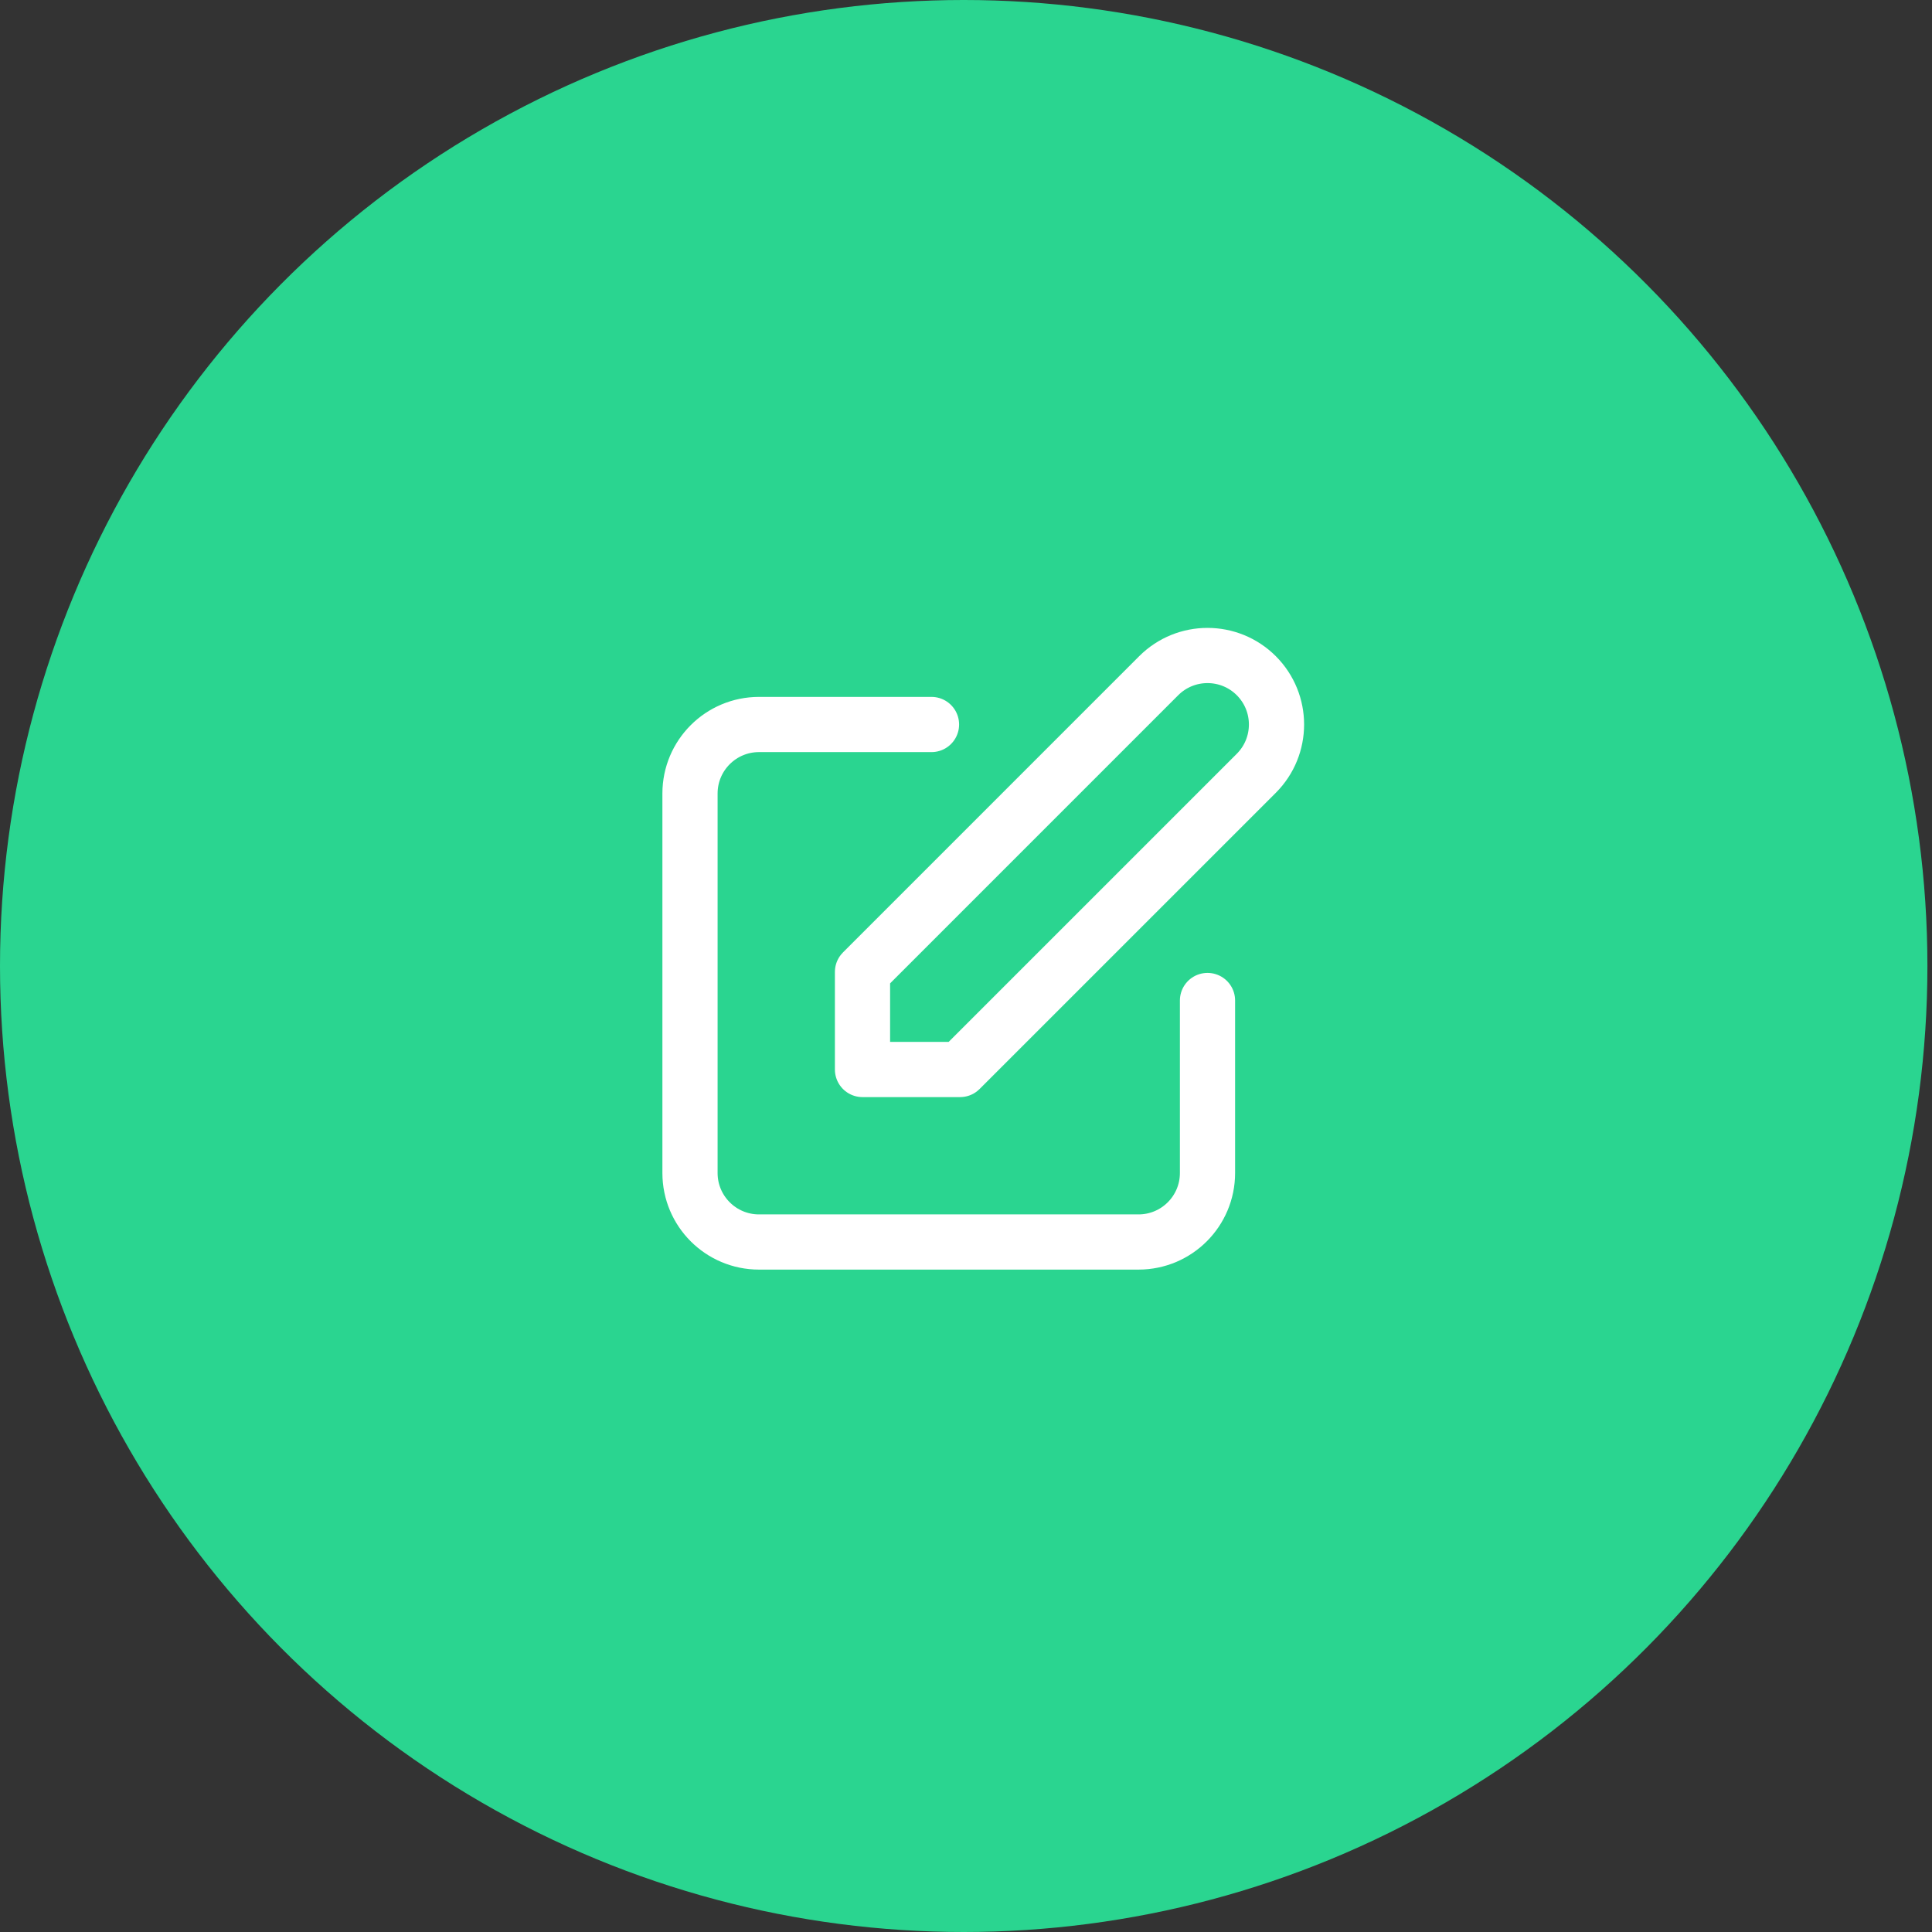
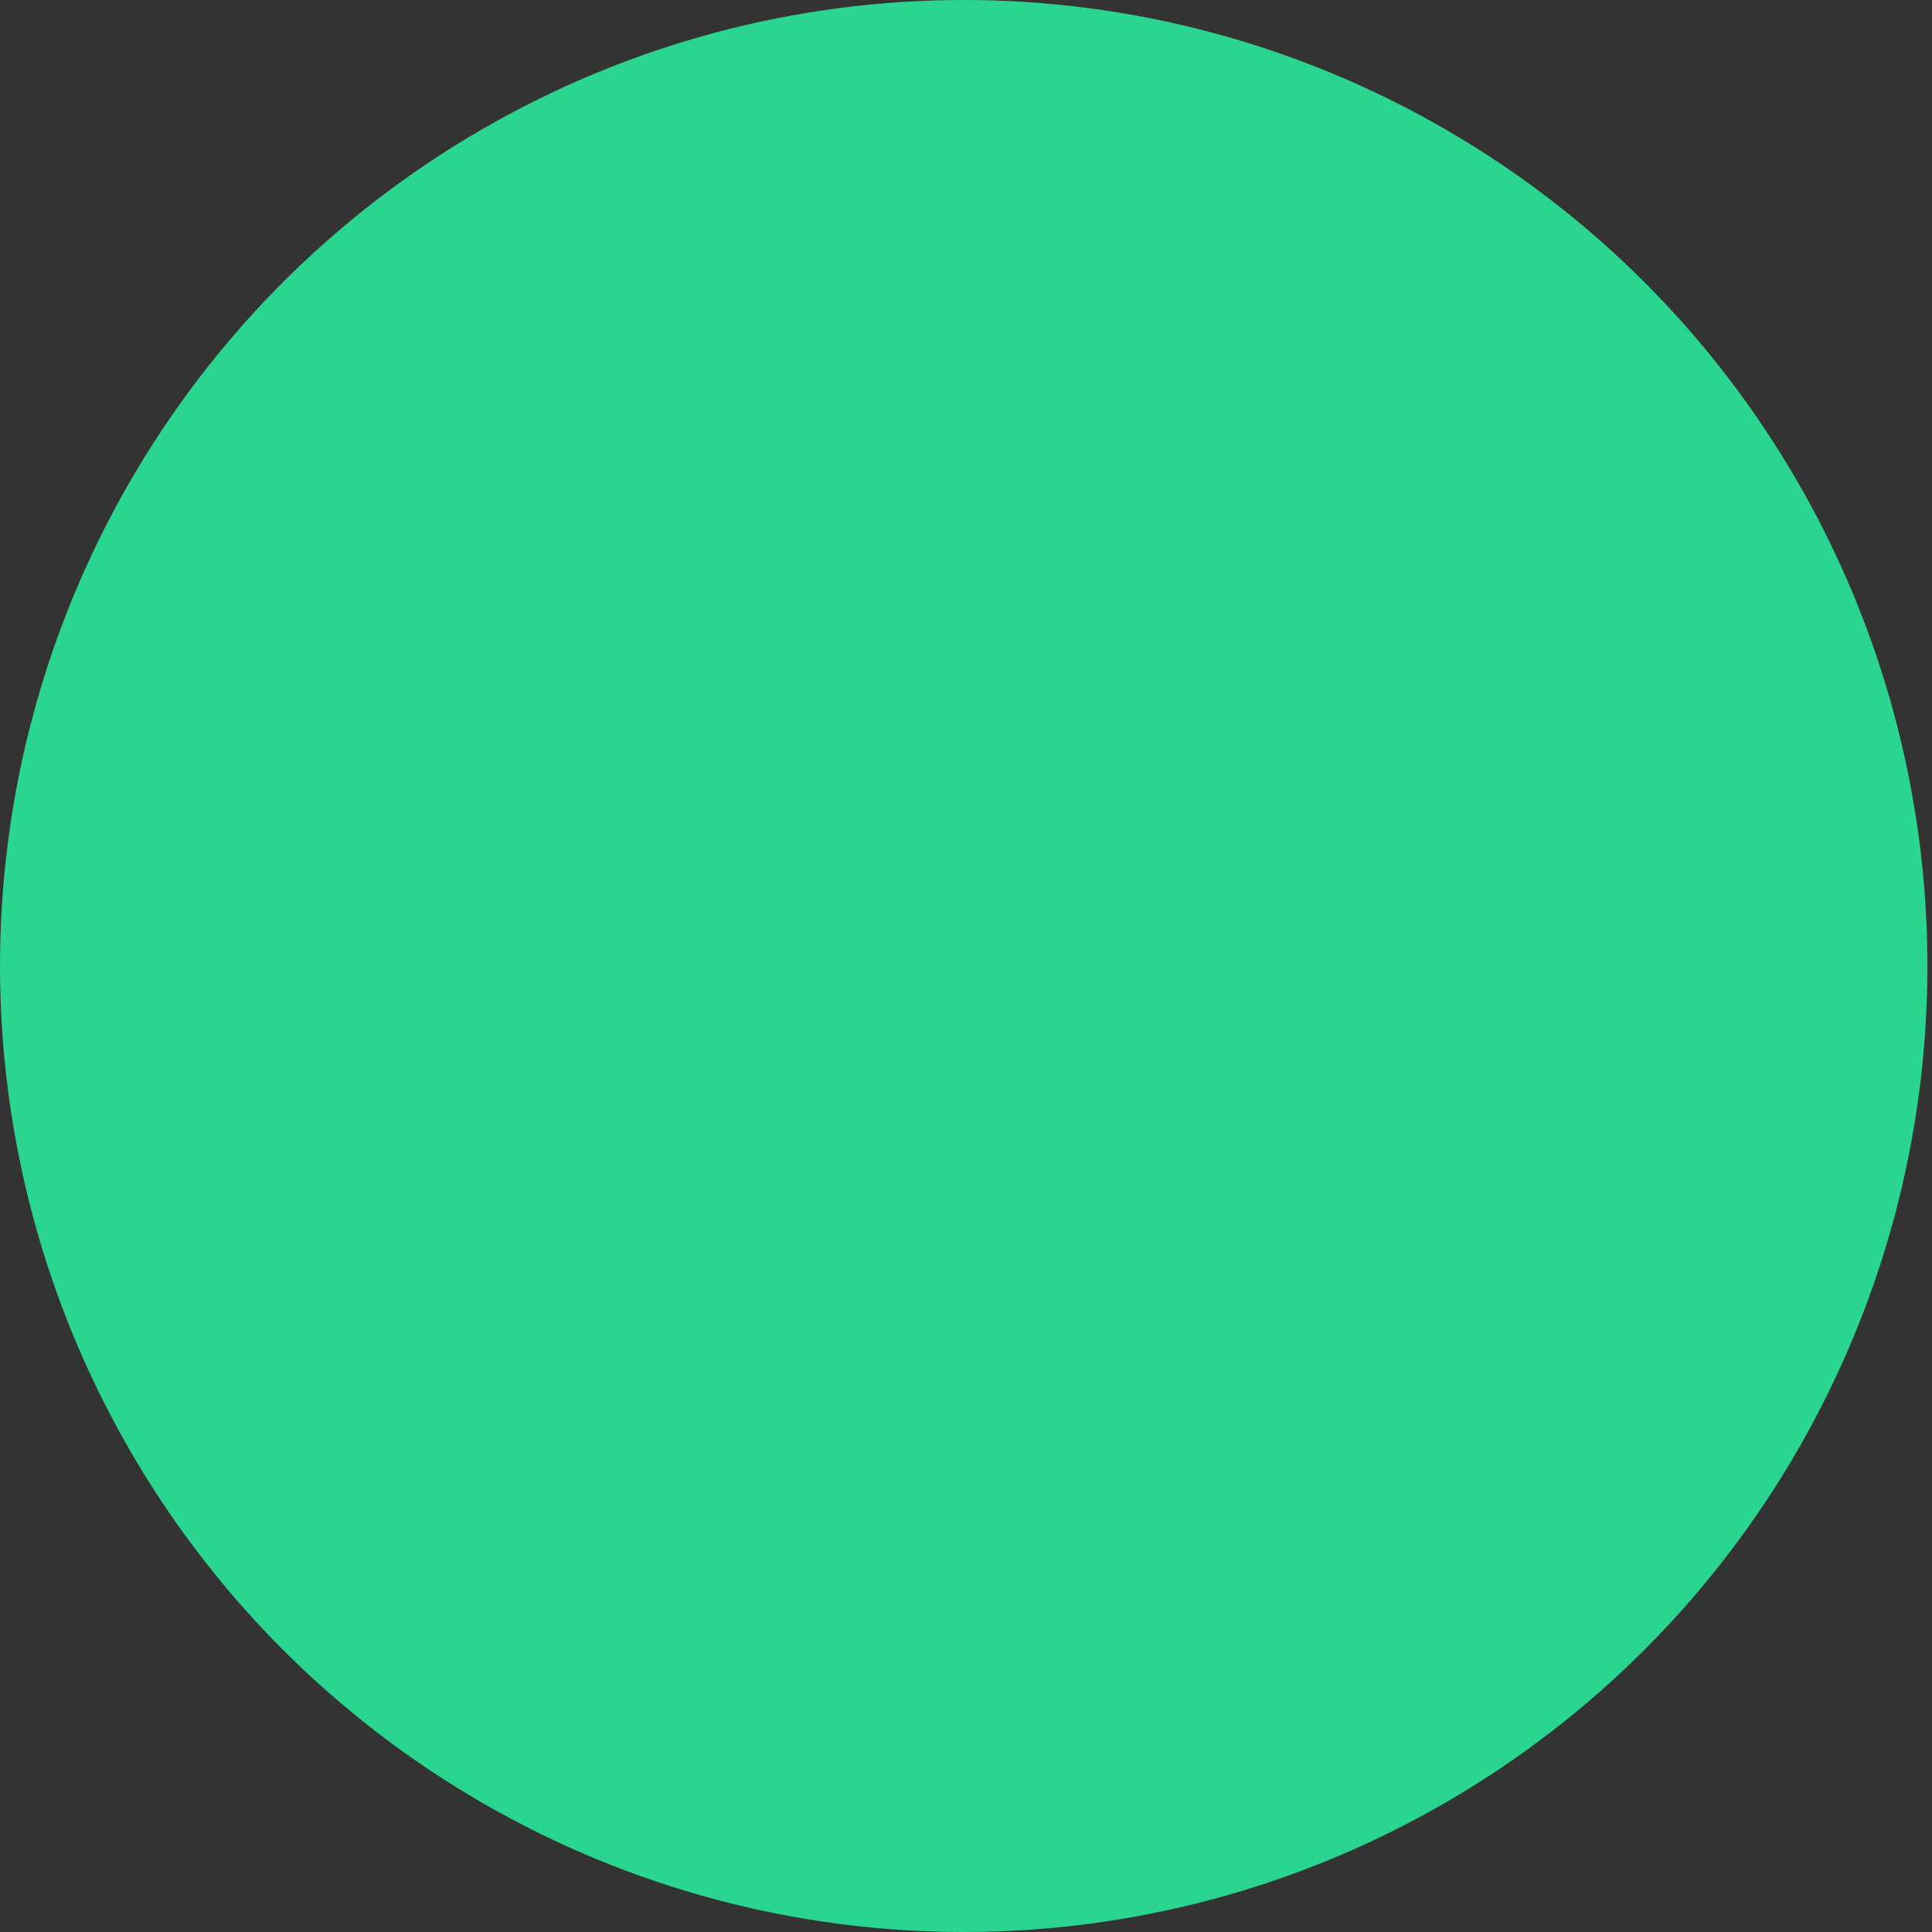
<svg xmlns="http://www.w3.org/2000/svg" width="70" height="70" viewBox="0 0 70 70" fill="none">
  <rect x="0" y="0" width="70" height="70" fill="#333333" stroke="none" />
  <ellipse cx="34.917" cy="35" rx="34.917" ry="35" fill="#2AD590" />
-   <path d="M33.75 26.25H27.5C26.119 26.25 25 27.369 25 28.75V42.5C25 43.881 26.119 45 27.5 45H41.25C42.631 45 43.75 43.881 43.75 42.5V36.25M41.982 24.482C42.959 23.506 44.541 23.506 45.518 24.482C46.494 25.459 46.494 27.041 45.518 28.018L34.785 38.75H31.25L31.25 35.215L41.982 24.482Z" stroke="white" stroke-width="2" stroke-linecap="round" stroke-linejoin="round" />
</svg>